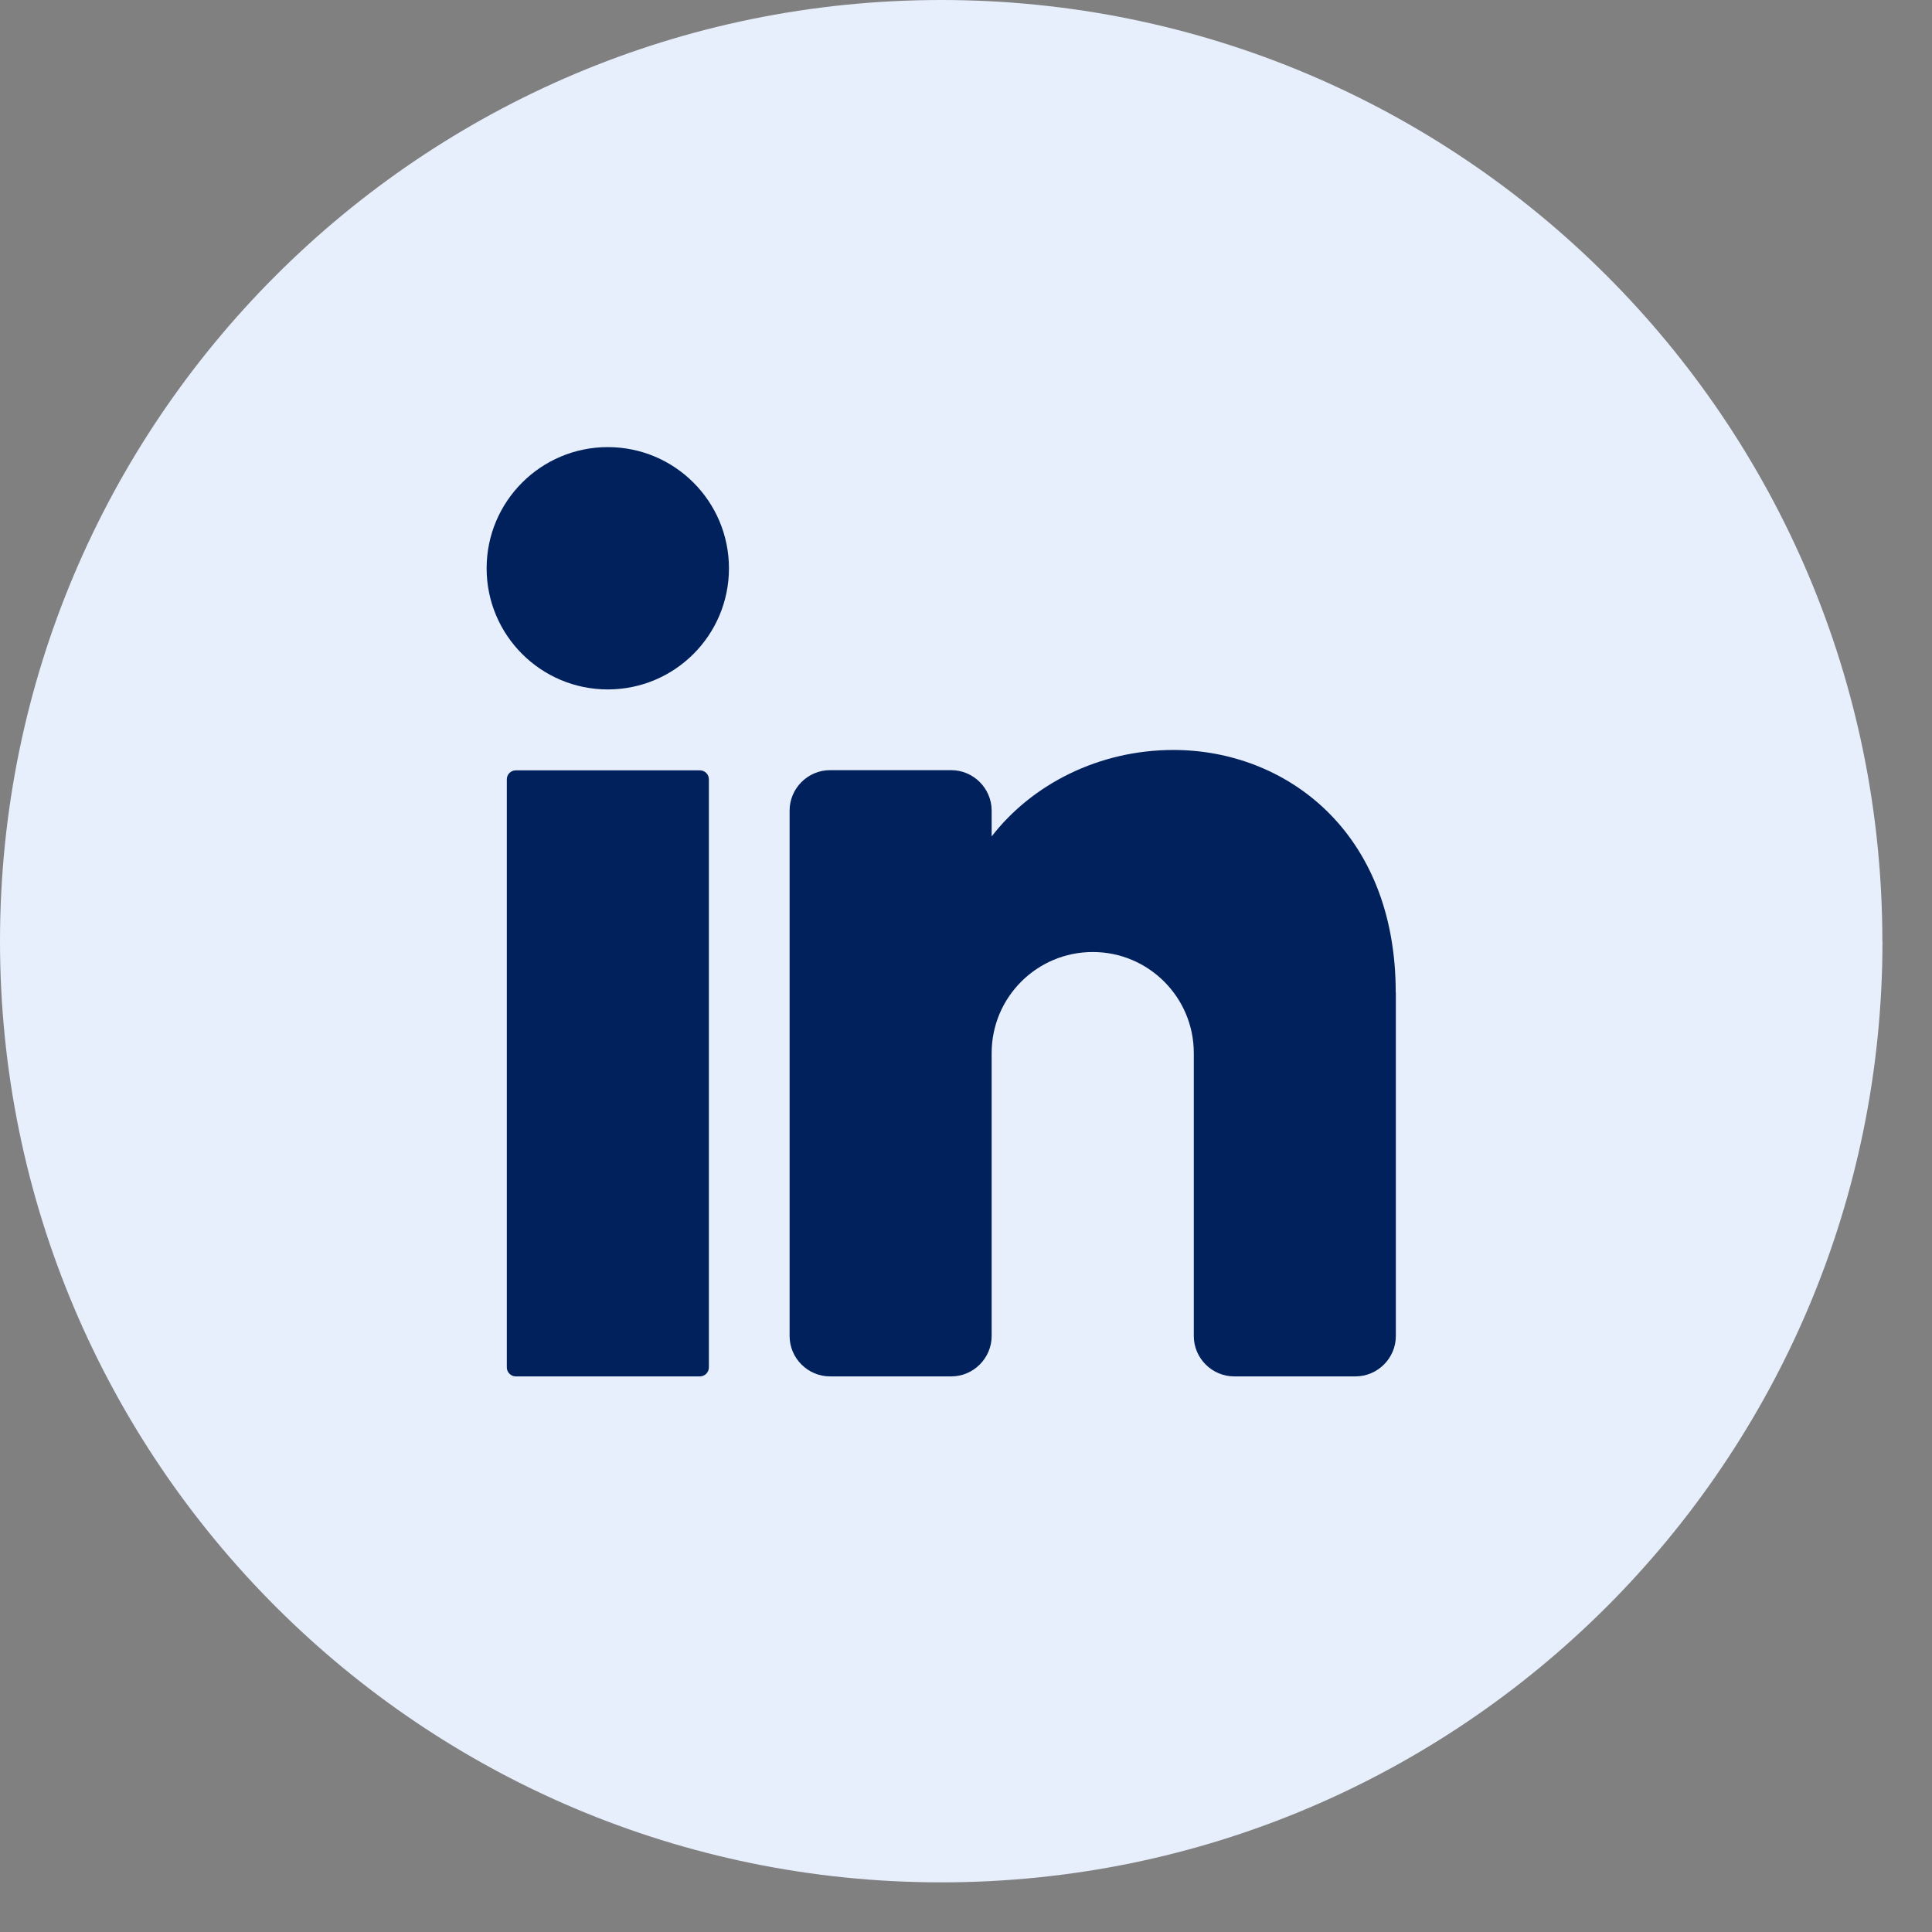
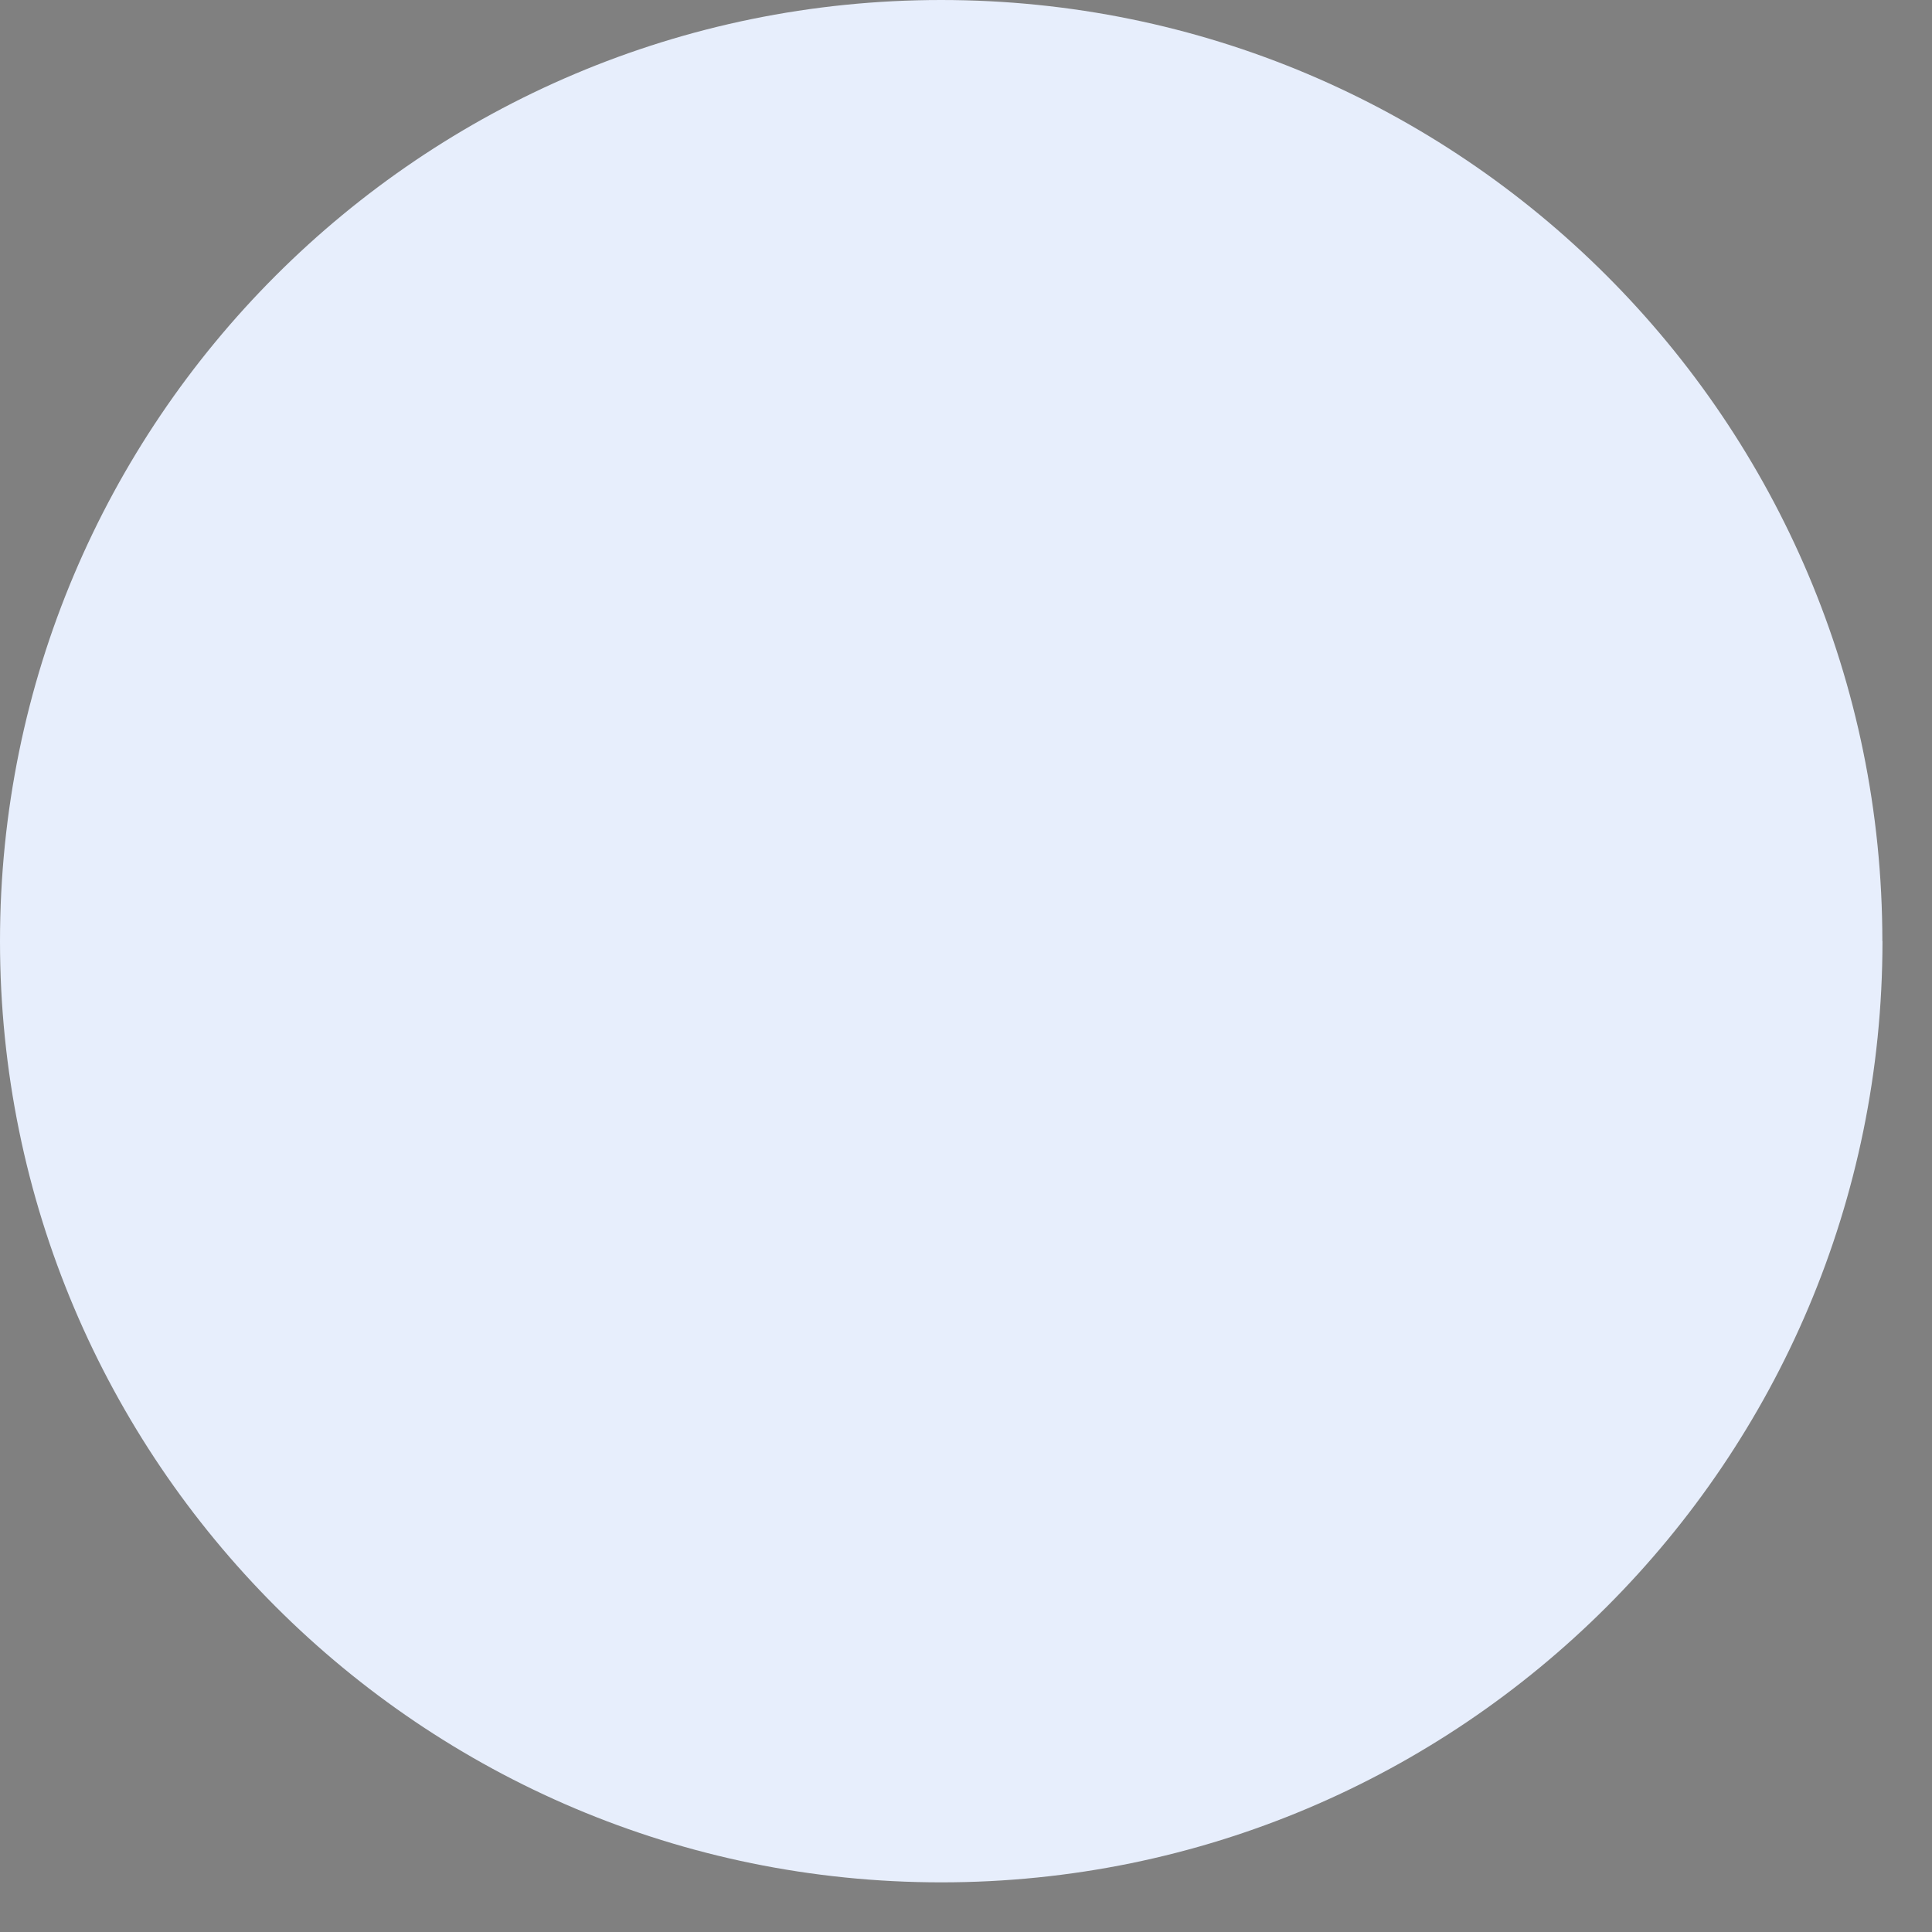
<svg xmlns="http://www.w3.org/2000/svg" width="33" height="33" viewBox="0 0 33 33" fill="none">
  <rect x="0" y="0" width="33" height="33" fill="#808080" stroke="none" />
  <path d="M32.154 16.076C32.154 24.954 24.956 32.152 16.078 32.152C7.198 32.152 0 24.954 0 16.076C0 7.196 7.198 0 16.076 0C24.954 0 32.152 7.198 32.152 16.076H32.154Z" fill="#E7EEFC" />
-   <path d="M10.382 11.776C11.525 11.776 12.451 10.85 12.451 9.707C12.451 8.564 11.525 7.637 10.382 7.637C9.239 7.637 8.312 8.564 8.312 9.707C8.312 10.85 9.239 11.776 10.382 11.776Z" fill="#00215B" />
-   <path d="M11.954 13.158H8.811C8.726 13.158 8.657 13.226 8.657 13.311V23.356C8.657 23.441 8.726 23.51 8.811 23.51H11.954C12.039 23.51 12.108 23.441 12.108 23.356V13.311C12.108 13.226 12.039 13.158 11.954 13.158Z" fill="#00215B" />
-   <path d="M23.842 16.954V22.82C23.842 23.198 23.532 23.51 23.151 23.51H21.082C20.703 23.51 20.391 23.2 20.391 22.82V17.987C20.391 17.034 19.618 16.261 18.665 16.261C17.711 16.261 16.938 17.034 16.938 17.987V22.82C16.938 23.198 16.628 23.51 16.247 23.51H14.178C13.799 23.51 13.487 23.2 13.487 22.82V13.846C13.487 13.467 13.797 13.155 14.178 13.155H16.247C16.626 13.155 16.938 13.465 16.938 13.846V14.287C17.629 13.394 18.771 12.81 20.044 12.81C21.948 12.81 23.84 14.191 23.84 16.951L23.842 16.954Z" fill="#00215B" />
</svg>